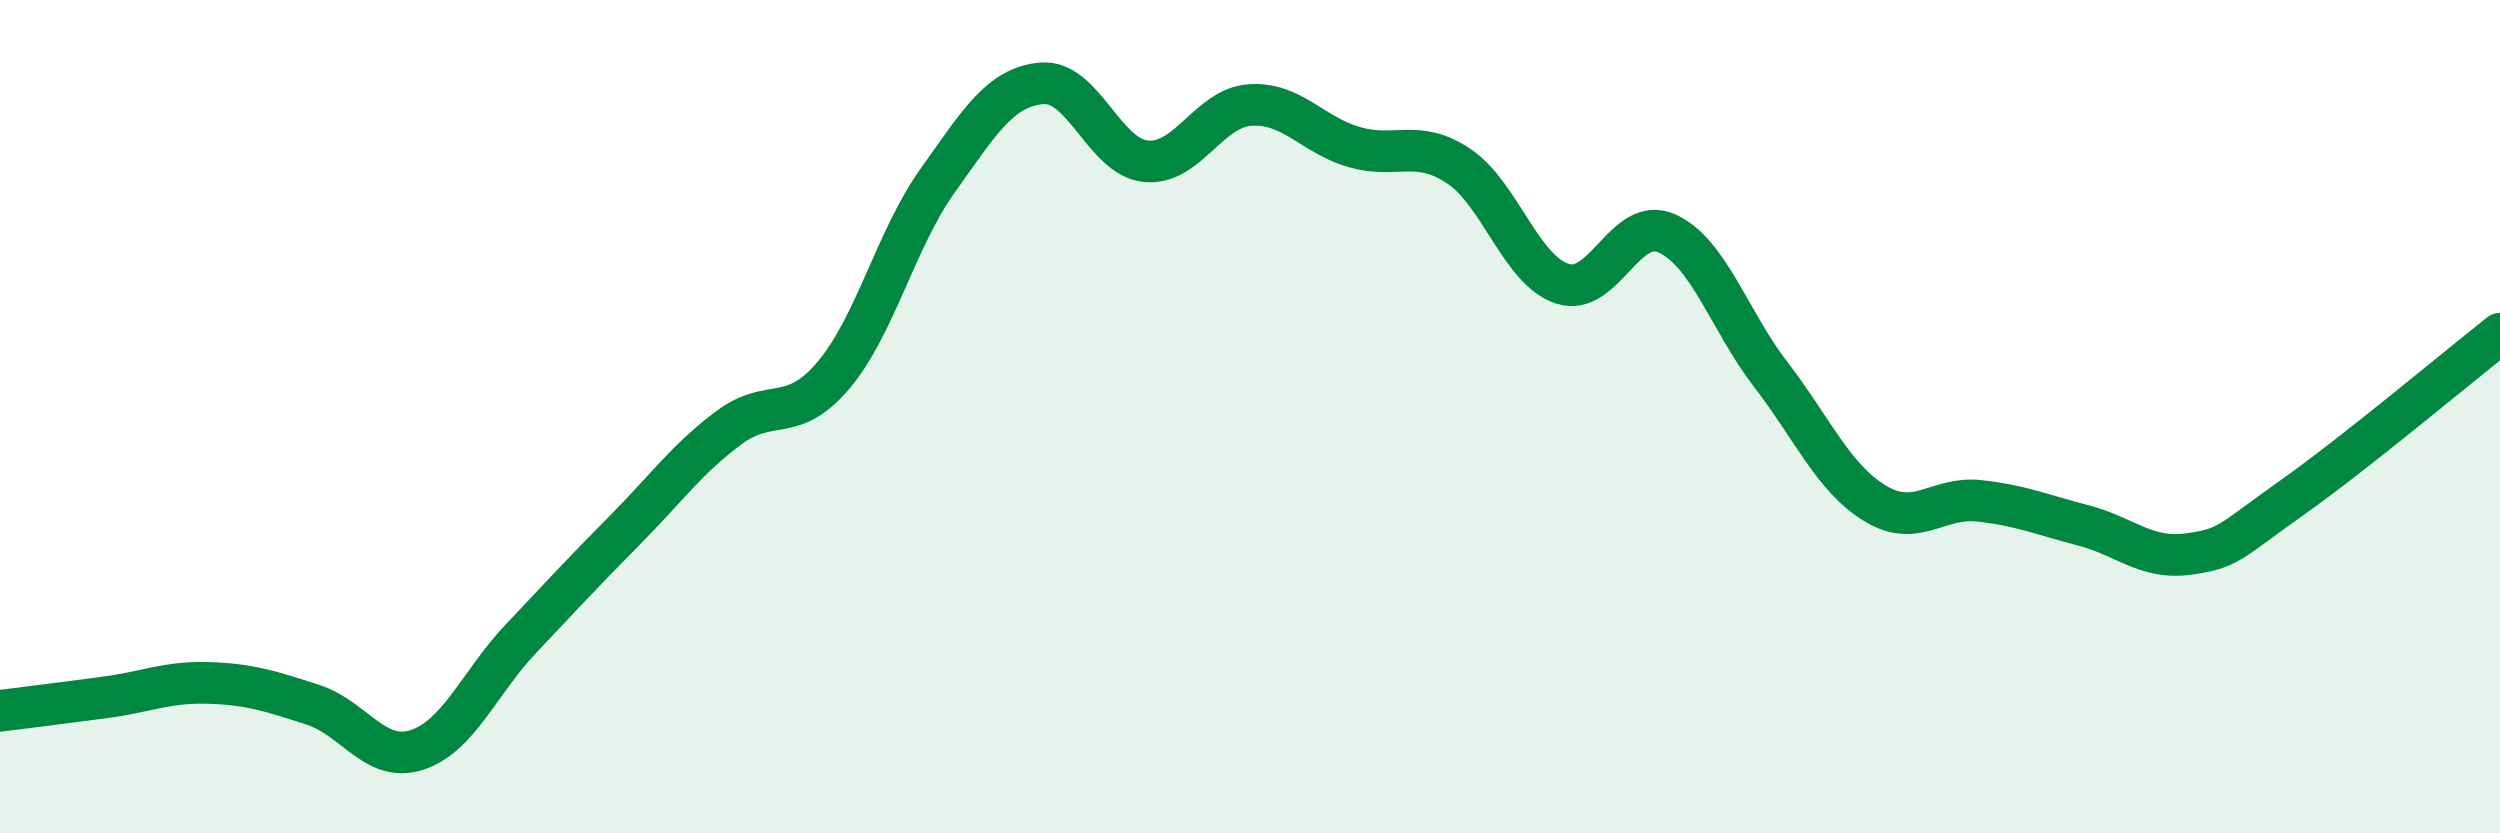
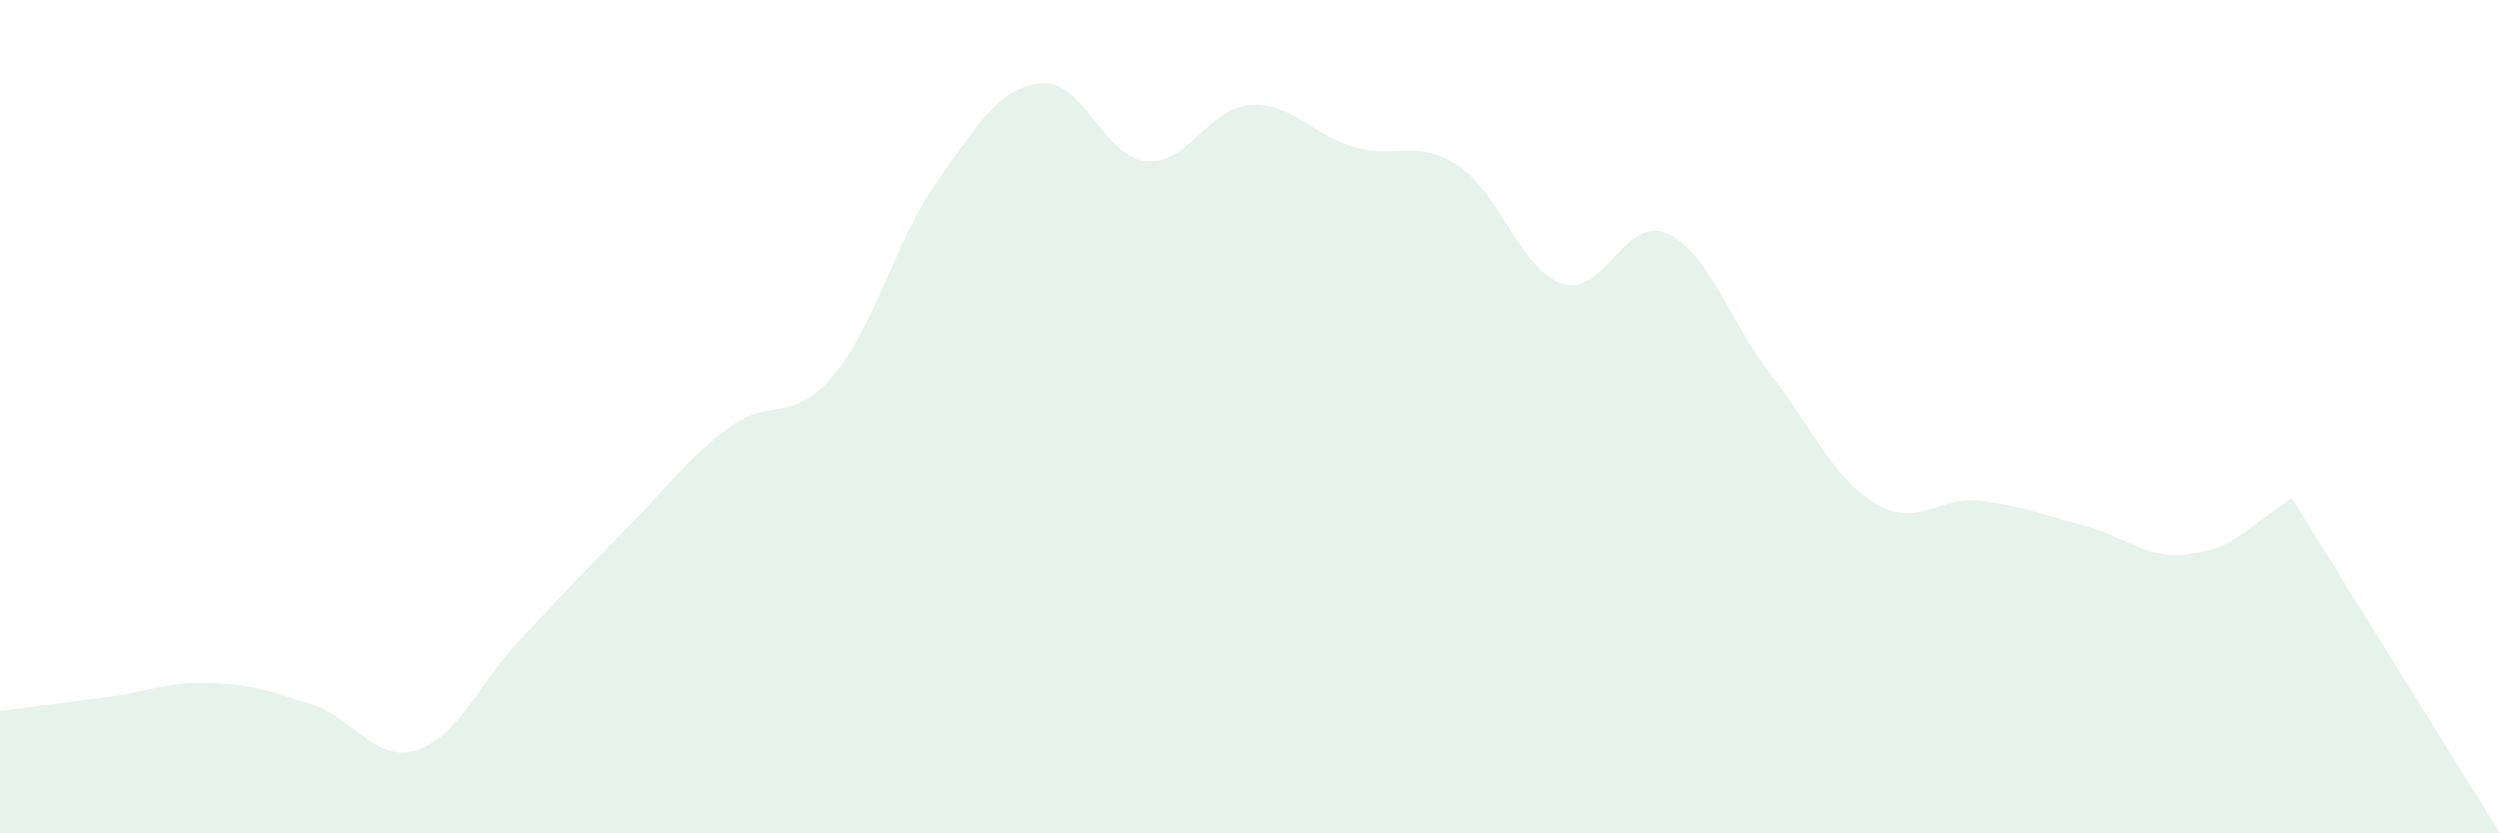
<svg xmlns="http://www.w3.org/2000/svg" width="60" height="20" viewBox="0 0 60 20">
-   <path d="M 0,17.06 C 0.5,17 1.5,16.87 2.5,16.74 C 3.5,16.61 4,16.36 5,16.39 C 6,16.42 6.5,16.59 7.5,16.91 C 8.5,17.23 9,18.32 10,18 C 11,17.68 11.5,16.39 12.5,15.33 C 13.5,14.27 14,13.73 15,12.72 C 16,11.71 16.5,11 17.5,10.26 C 18.5,9.52 19,10.19 20,9.01 C 21,7.83 21.5,5.74 22.5,4.34 C 23.5,2.94 24,2.09 25,2 C 26,1.91 26.5,3.77 27.5,3.87 C 28.5,3.97 29,2.59 30,2.52 C 31,2.45 31.5,3.24 32.5,3.53 C 33.5,3.82 34,3.32 35,3.98 C 36,4.64 36.5,6.49 37.5,6.81 C 38.5,7.13 39,5.16 40,5.6 C 41,6.04 41.5,7.69 42.5,8.99 C 43.5,10.29 44,11.47 45,12.08 C 46,12.69 46.5,11.91 47.5,12.02 C 48.5,12.13 49,12.35 50,12.61 C 51,12.87 51.5,13.43 52.5,13.3 C 53.5,13.17 53.5,13.01 55,11.95 C 56.5,10.89 59,8.8 60,8.01L60 20L0 20Z" fill="#008740" opacity="0.1" stroke-linecap="round" stroke-linejoin="round" />
-   <path d="M 0,17.06 C 0.5,17 1.5,16.87 2.5,16.74 C 3.5,16.61 4,16.36 5,16.39 C 6,16.42 6.5,16.59 7.5,16.91 C 8.5,17.23 9,18.32 10,18 C 11,17.68 11.5,16.39 12.5,15.33 C 13.5,14.27 14,13.73 15,12.72 C 16,11.71 16.5,11 17.5,10.26 C 18.5,9.52 19,10.19 20,9.01 C 21,7.83 21.5,5.74 22.5,4.34 C 23.5,2.94 24,2.09 25,2 C 26,1.91 26.5,3.77 27.5,3.87 C 28.5,3.97 29,2.59 30,2.52 C 31,2.45 31.5,3.24 32.5,3.53 C 33.5,3.82 34,3.32 35,3.98 C 36,4.64 36.5,6.49 37.5,6.81 C 38.5,7.13 39,5.16 40,5.6 C 41,6.04 41.5,7.69 42.5,8.99 C 43.5,10.29 44,11.47 45,12.08 C 46,12.69 46.5,11.91 47.5,12.02 C 48.5,12.13 49,12.35 50,12.61 C 51,12.87 51.5,13.43 52.5,13.3 C 53.5,13.17 53.5,13.01 55,11.95 C 56.5,10.89 59,8.8 60,8.01" stroke="#008740" stroke-width="1" fill="none" stroke-linecap="round" stroke-linejoin="round" />
+   <path d="M 0,17.06 C 0.5,17 1.5,16.87 2.5,16.74 C 3.5,16.61 4,16.36 5,16.39 C 6,16.42 6.5,16.59 7.5,16.91 C 8.5,17.23 9,18.32 10,18 C 11,17.68 11.5,16.39 12.5,15.33 C 13.5,14.27 14,13.73 15,12.72 C 16,11.71 16.5,11 17.5,10.26 C 18.5,9.52 19,10.19 20,9.01 C 21,7.83 21.5,5.74 22.5,4.34 C 23.5,2.94 24,2.09 25,2 C 26,1.91 26.5,3.77 27.5,3.87 C 28.5,3.97 29,2.59 30,2.52 C 31,2.45 31.5,3.24 32.5,3.53 C 33.5,3.82 34,3.32 35,3.98 C 36,4.64 36.5,6.49 37.5,6.81 C 38.5,7.13 39,5.16 40,5.6 C 41,6.04 41.5,7.69 42.5,8.99 C 43.5,10.29 44,11.47 45,12.08 C 46,12.69 46.5,11.91 47.5,12.02 C 48.5,12.13 49,12.35 50,12.61 C 51,12.87 51.5,13.43 52.5,13.3 C 53.5,13.17 53.5,13.01 55,11.95 L60 20L0 20Z" fill="#008740" opacity="0.1" stroke-linecap="round" stroke-linejoin="round" />
</svg>